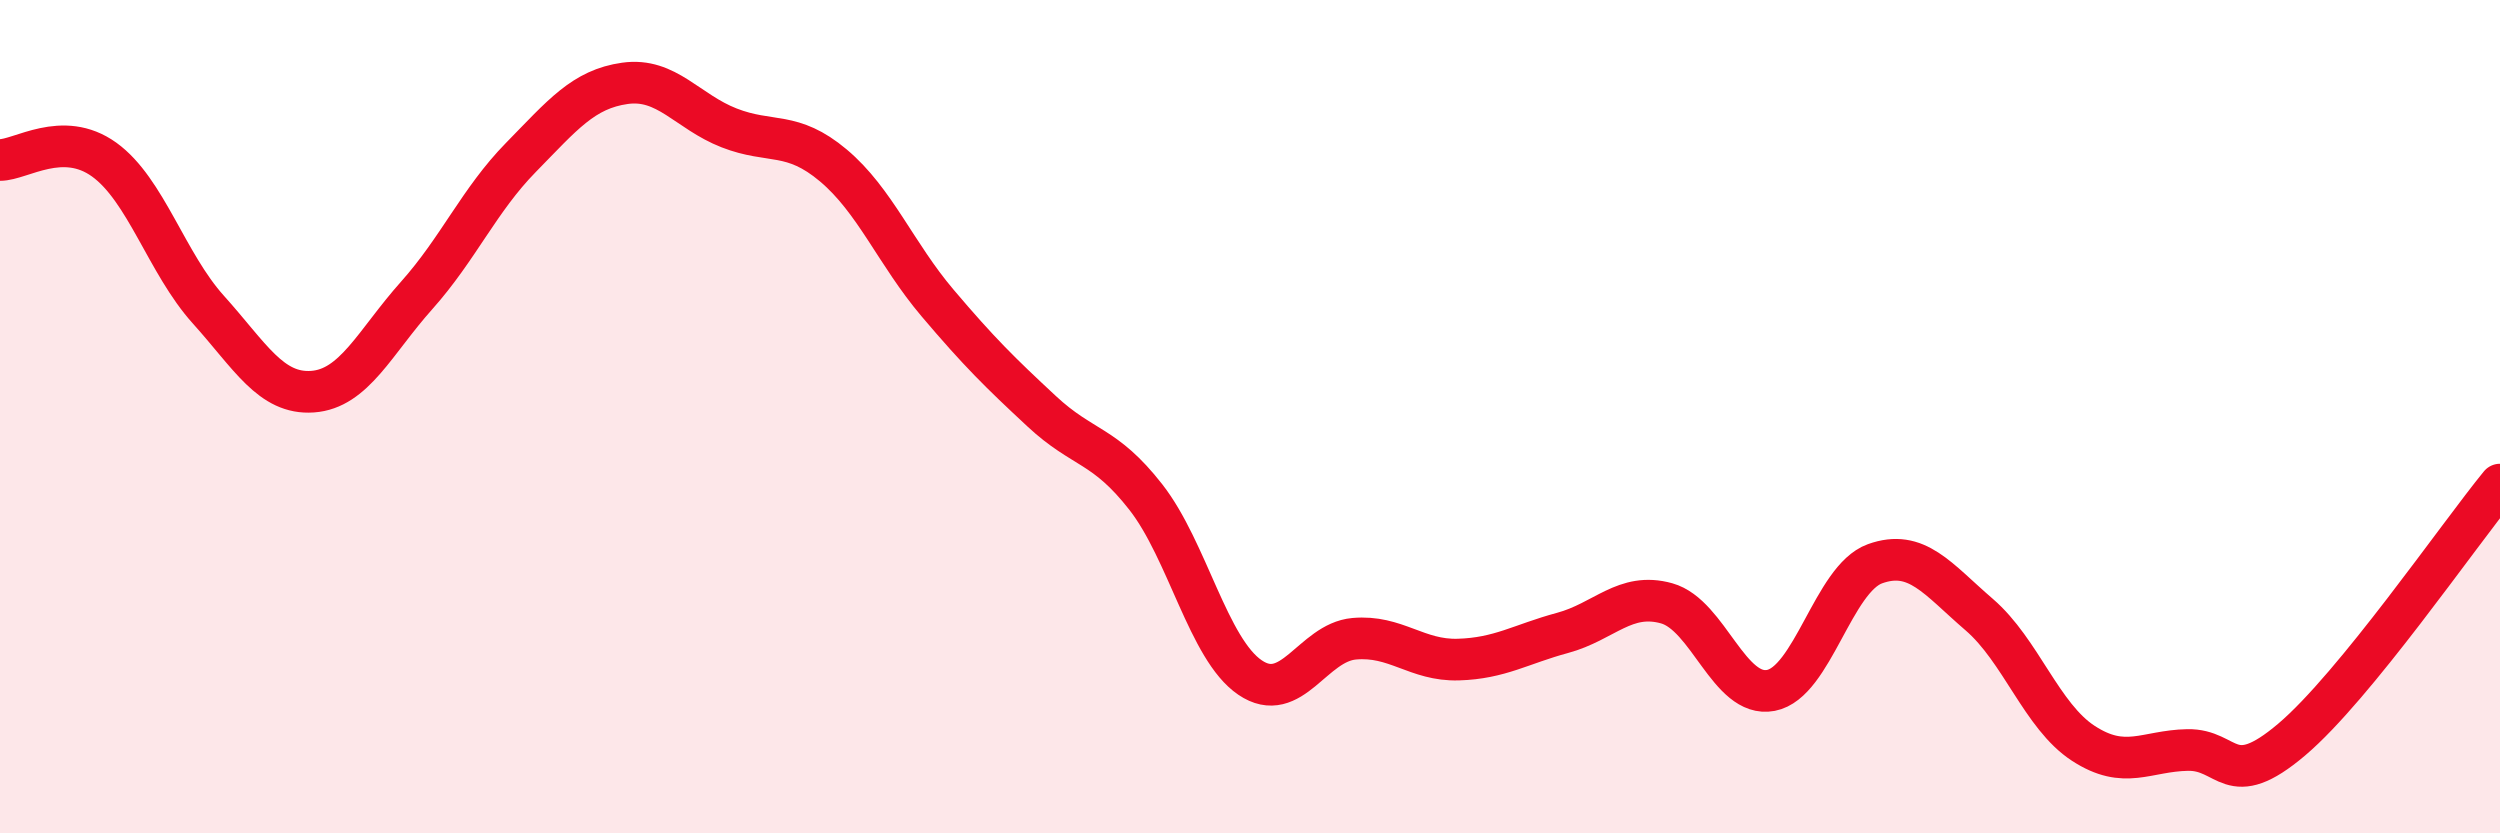
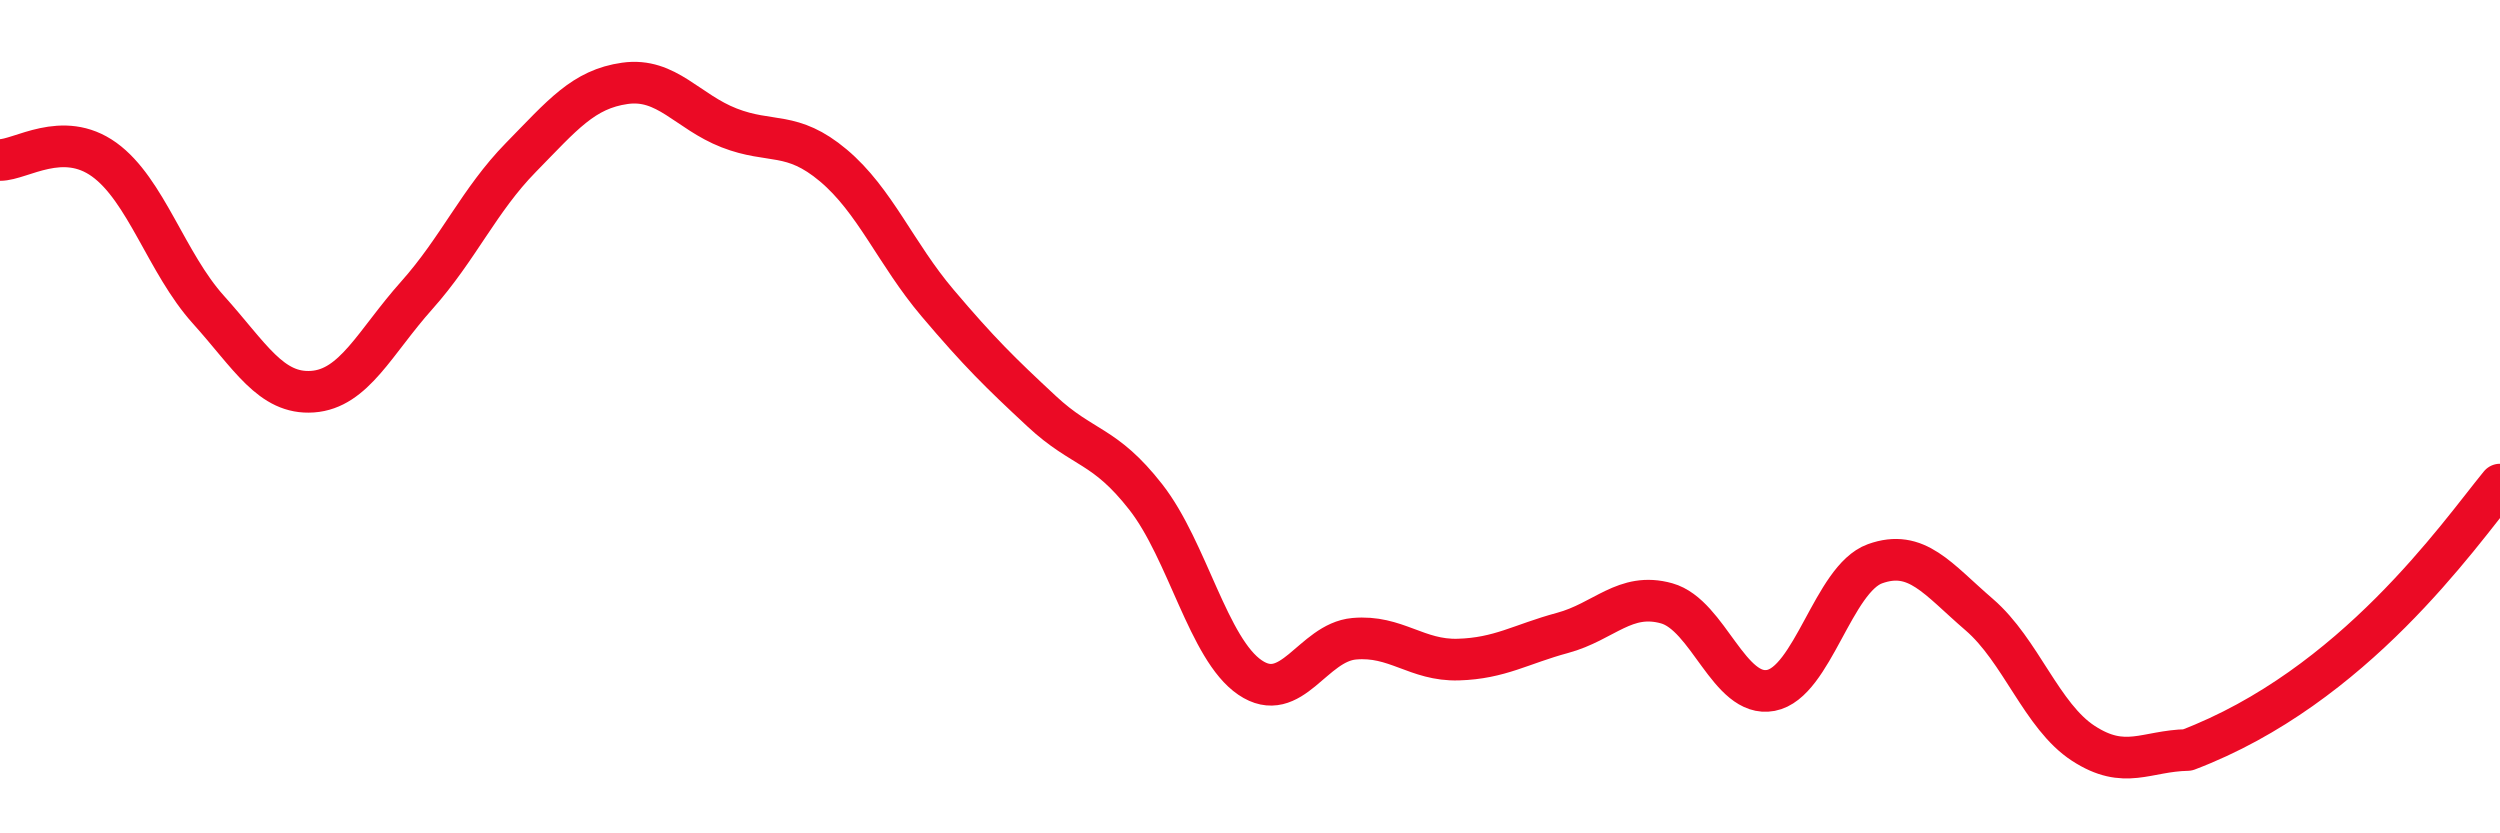
<svg xmlns="http://www.w3.org/2000/svg" width="60" height="20" viewBox="0 0 60 20">
-   <path d="M 0,3.84 C 0.5,3.84 1.5,3.11 2.5,3.83 C 3.5,4.55 4,6.32 5,7.43 C 6,8.54 6.5,9.47 7.5,9.4 C 8.5,9.33 9,8.21 10,7.09 C 11,5.97 11.5,4.8 12.5,3.78 C 13.5,2.76 14,2.14 15,2 C 16,1.86 16.5,2.68 17.5,3.07 C 18.5,3.46 19,3.13 20,3.97 C 21,4.81 21.5,6.09 22.5,7.27 C 23.5,8.45 24,8.94 25,9.87 C 26,10.8 26.5,10.65 27.5,11.93 C 28.5,13.21 29,15.58 30,16.26 C 31,16.94 31.5,15.42 32.5,15.33 C 33.5,15.24 34,15.86 35,15.83 C 36,15.8 36.5,15.46 37.5,15.19 C 38.5,14.92 39,14.2 40,14.48 C 41,14.76 41.5,16.76 42.5,16.57 C 43.5,16.38 44,13.89 45,13.53 C 46,13.17 46.5,13.89 47.5,14.75 C 48.5,15.61 49,17.19 50,17.84 C 51,18.49 51.5,18.02 52.5,18 C 53.5,17.98 53.5,19.02 55,17.75 C 56.5,16.48 59,12.85 60,11.63L60 20L0 20Z" fill="#EB0A25" opacity="0.1" stroke-linecap="round" stroke-linejoin="round" />
-   <path d="M 0,3.84 C 0.5,3.84 1.5,3.11 2.5,3.83 C 3.5,4.55 4,6.32 5,7.43 C 6,8.54 6.5,9.47 7.5,9.4 C 8.5,9.33 9,8.21 10,7.09 C 11,5.97 11.5,4.8 12.5,3.78 C 13.5,2.76 14,2.14 15,2 C 16,1.86 16.5,2.68 17.5,3.07 C 18.5,3.46 19,3.13 20,3.97 C 21,4.81 21.5,6.09 22.5,7.27 C 23.5,8.45 24,8.94 25,9.87 C 26,10.8 26.5,10.65 27.5,11.93 C 28.5,13.21 29,15.58 30,16.26 C 31,16.94 31.5,15.42 32.5,15.33 C 33.5,15.24 34,15.86 35,15.83 C 36,15.8 36.5,15.46 37.5,15.19 C 38.5,14.92 39,14.2 40,14.48 C 41,14.76 41.5,16.76 42.5,16.57 C 43.5,16.38 44,13.89 45,13.53 C 46,13.17 46.5,13.89 47.5,14.75 C 48.5,15.61 49,17.19 50,17.84 C 51,18.49 51.5,18.02 52.5,18 C 53.5,17.98 53.5,19.02 55,17.75 C 56.5,16.48 59,12.85 60,11.63" stroke="#EB0A25" stroke-width="1" fill="none" stroke-linecap="round" stroke-linejoin="round" />
+   <path d="M 0,3.84 C 0.5,3.84 1.5,3.11 2.5,3.83 C 3.5,4.55 4,6.32 5,7.43 C 6,8.54 6.5,9.47 7.5,9.4 C 8.5,9.33 9,8.21 10,7.09 C 11,5.97 11.5,4.8 12.5,3.78 C 13.5,2.76 14,2.14 15,2 C 16,1.86 16.5,2.68 17.5,3.07 C 18.5,3.46 19,3.13 20,3.97 C 21,4.81 21.5,6.09 22.5,7.27 C 23.5,8.45 24,8.94 25,9.87 C 26,10.8 26.5,10.65 27.5,11.93 C 28.5,13.21 29,15.58 30,16.26 C 31,16.94 31.5,15.42 32.5,15.33 C 33.5,15.24 34,15.86 35,15.83 C 36,15.8 36.5,15.46 37.5,15.19 C 38.5,14.92 39,14.2 40,14.48 C 41,14.76 41.5,16.76 42.5,16.57 C 43.5,16.38 44,13.89 45,13.53 C 46,13.17 46.5,13.89 47.5,14.75 C 48.5,15.61 49,17.19 50,17.84 C 51,18.49 51.5,18.02 52.5,18 C 56.5,16.48 59,12.85 60,11.63" stroke="#EB0A25" stroke-width="1" fill="none" stroke-linecap="round" stroke-linejoin="round" />
</svg>